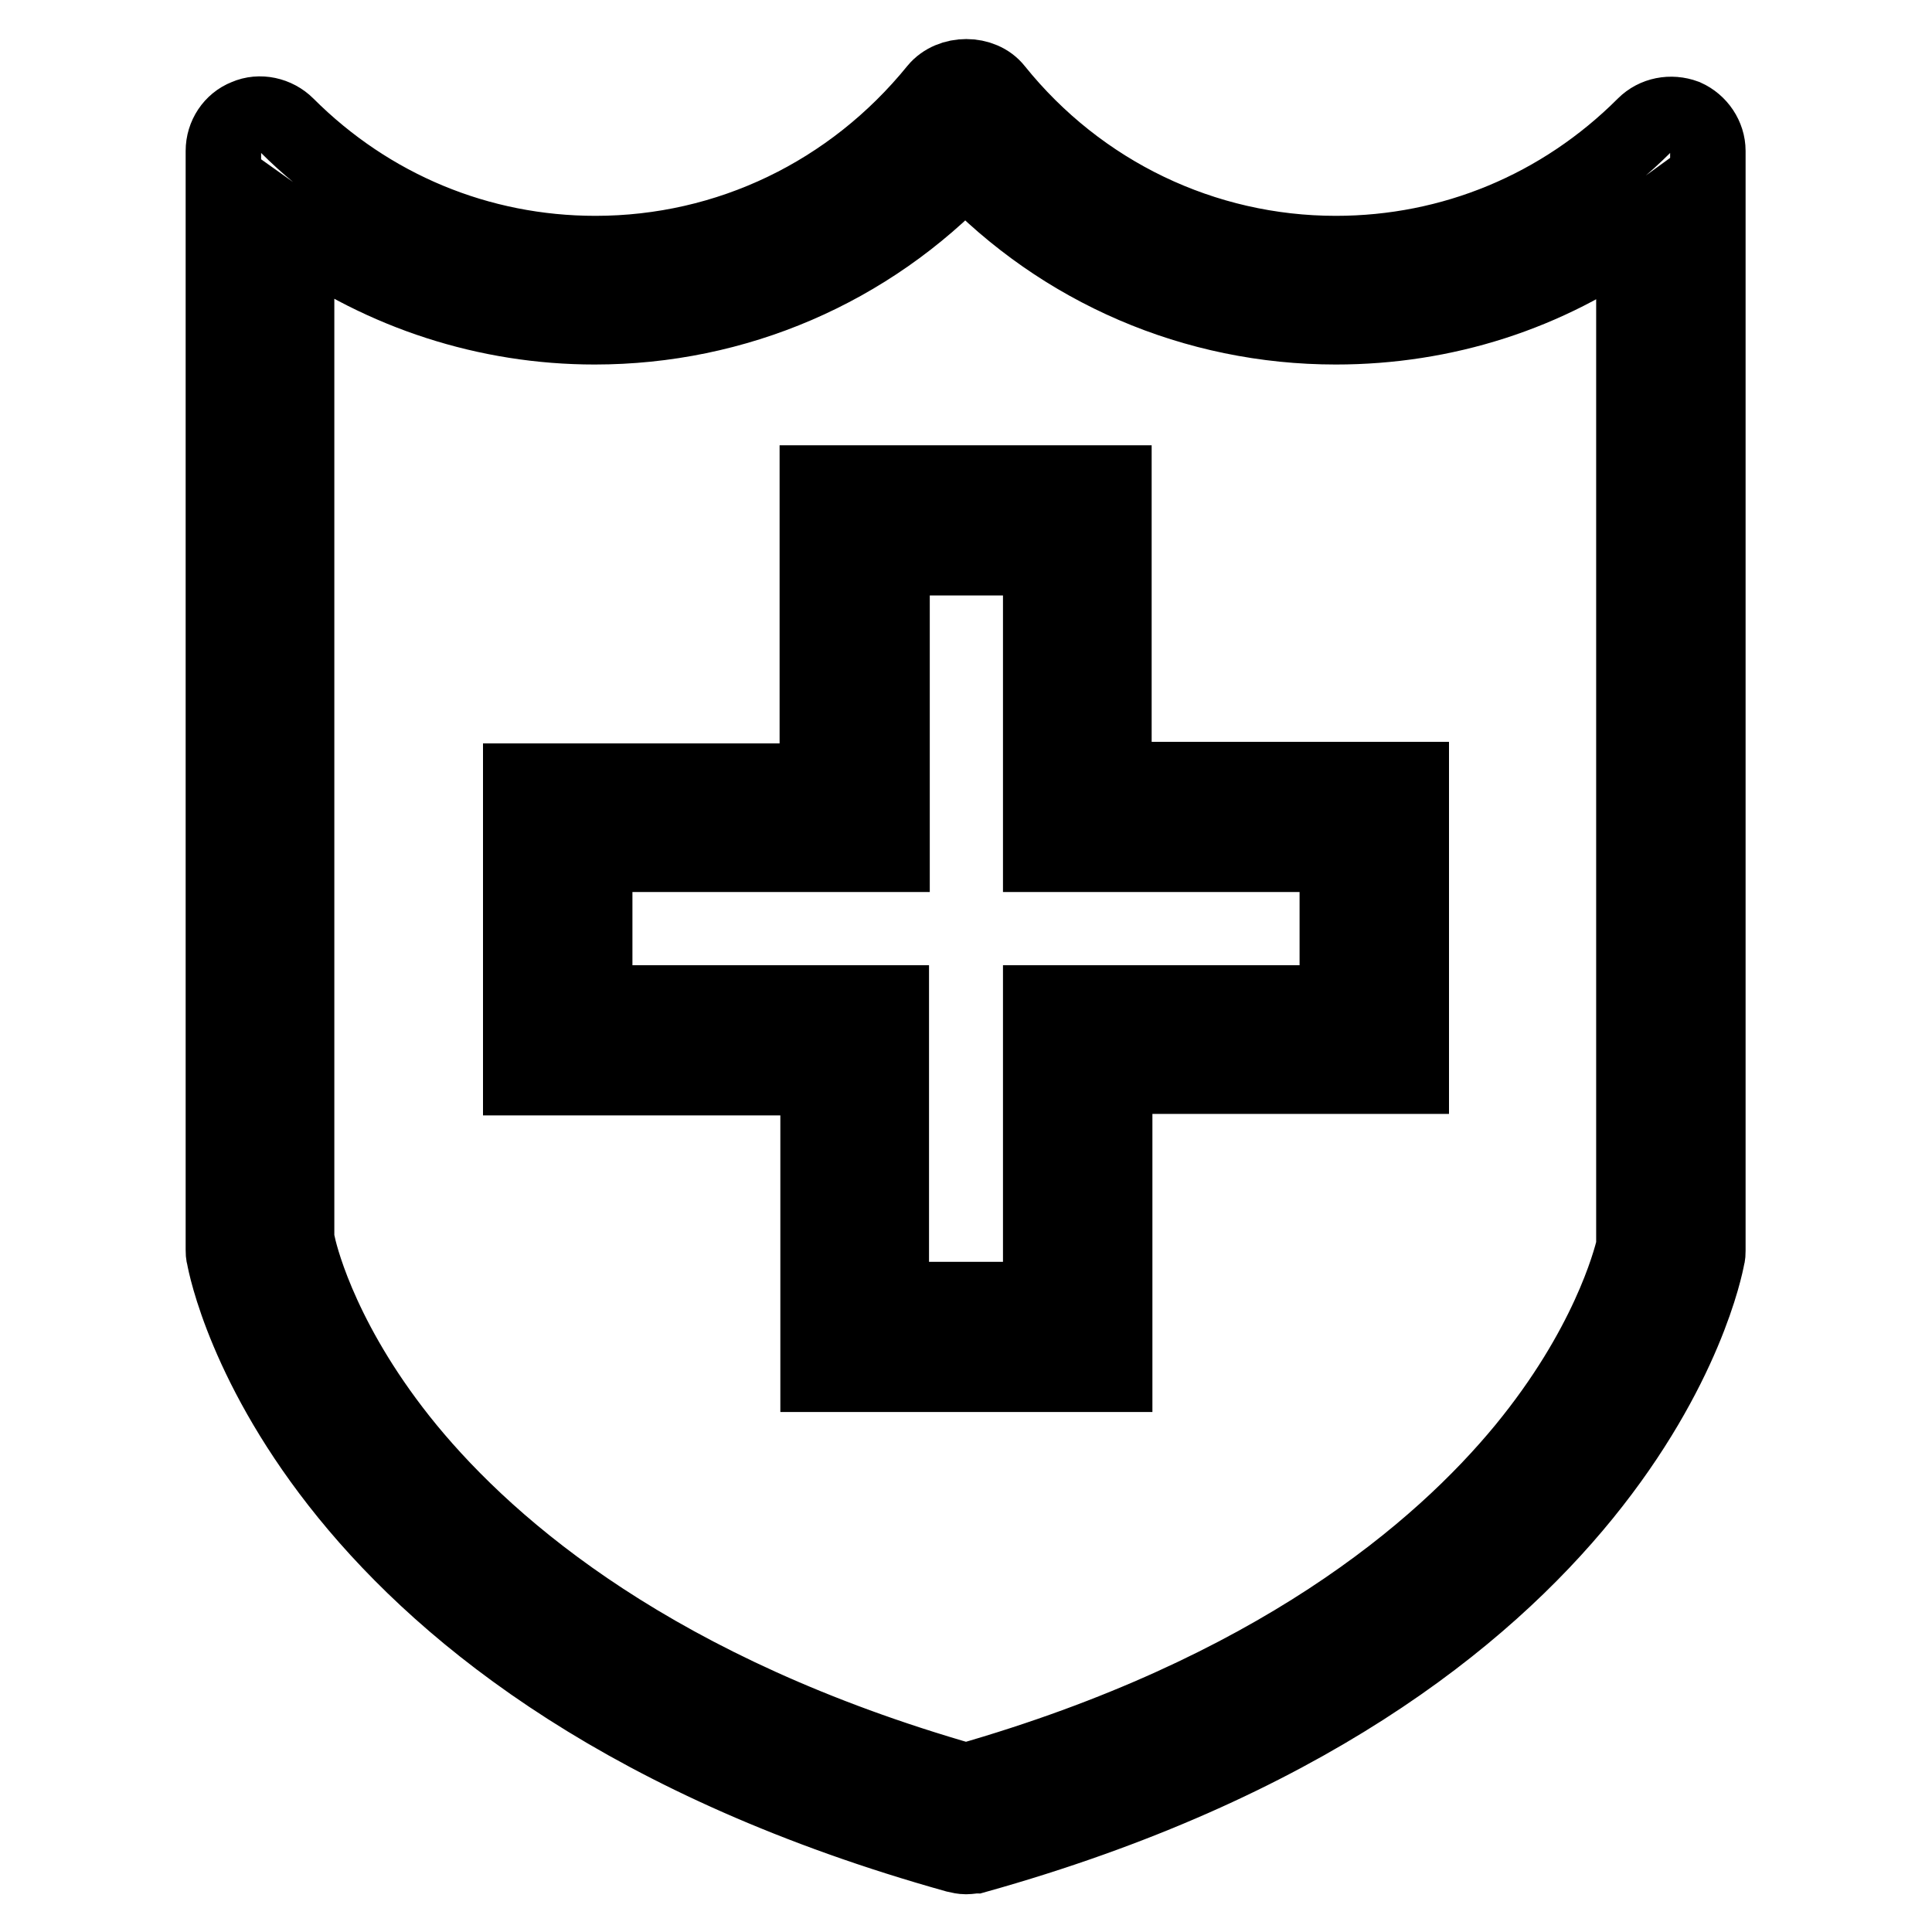
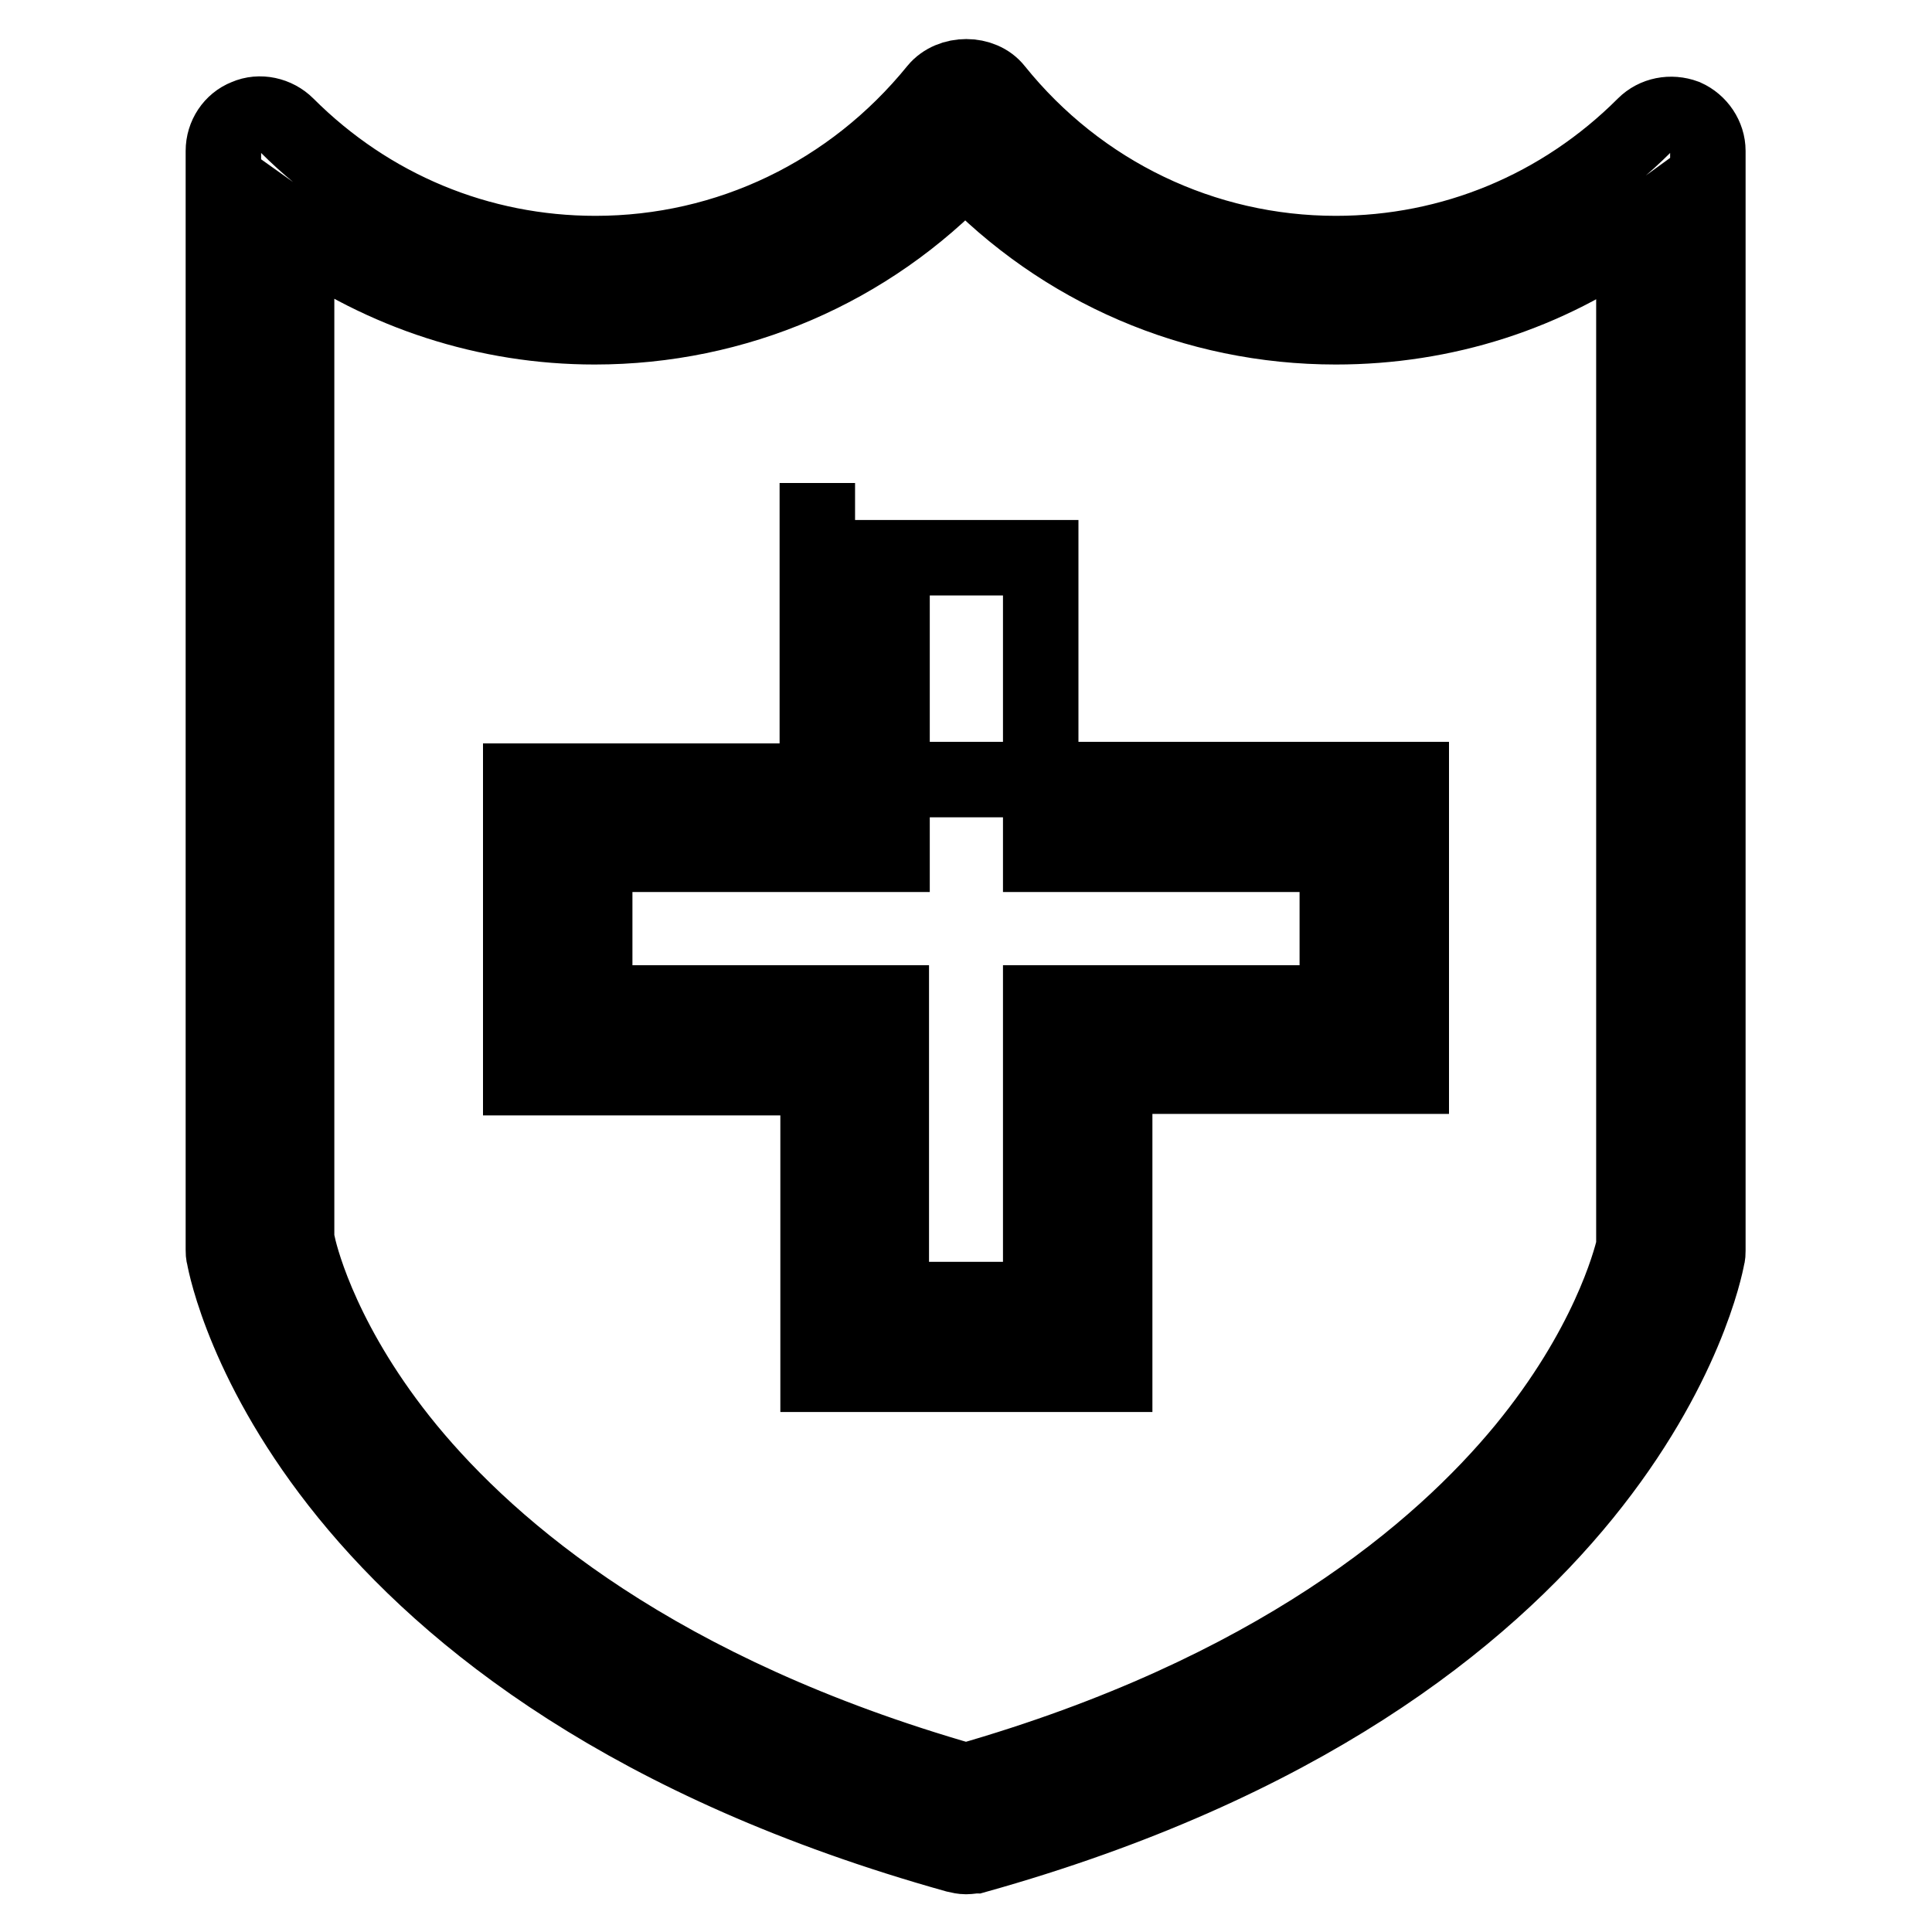
<svg xmlns="http://www.w3.org/2000/svg" version="1.1" x="0px" y="0px" viewBox="0 0 256 256" enable-background="new 0 0 256 256" xml:space="preserve">
  <g>
-     <path stroke-width="10" fill-opacity="0" stroke="#000000" d="M128,246c-0.4,0-0.9-0.1-1.3-0.2c-86.1-24.1-96.6-77-97-79.3c-0.1-0.3-0.1-0.6-0.1-0.9V20 c0-2,1.2-3.8,3-4.5c1.8-0.8,4-0.3,5.4,1.1c11,11,25.5,17,40.9,17c17.6,0,34-7.9,45.2-21.7c1.9-2.3,6-2.3,7.8,0 c11.1,13.8,27.6,21.7,45.1,21.7c15.4,0,29.9-6,40.9-17c1.4-1.4,3.5-1.8,5.4-1.1c1.8,0.8,3,2.6,3,4.5v145.7c0,0.3,0,0.6-0.1,0.9 c-0.4,2.2-10.9,55.2-97,79.3C128.9,245.9,128.4,246,128,246z M39.5,165.1C40,167.3,43,178.6,54,192c11.2,13.6,33.1,32.3,74,44 c40.9-11.7,62.8-30.4,74-44c11-13.4,14-24.7,14.5-26.8V30.6c-11.4,8.3-25.1,12.7-39.5,12.7c-18.7,0-36.3-7.6-49.1-21.1 c-12.8,13.5-30.4,21.1-49.1,21.1c-14.3,0-28-4.5-39.5-12.7V165.1z M147.7,182.1h-39.3v-39.3H69v-39.3h39.3V64h39.3v39.3H187v39.3 h-39.3V182.1z M118.2,172.2h19.7v-39.3h39.3v-19.7h-39.3V73.9h-19.7v39.3H78.8v19.7h39.3V172.2z" />
+     <path stroke-width="10" fill-opacity="0" stroke="#000000" d="M128,246c-0.4,0-0.9-0.1-1.3-0.2c-86.1-24.1-96.6-77-97-79.3c-0.1-0.3-0.1-0.6-0.1-0.9V20 c0-2,1.2-3.8,3-4.5c1.8-0.8,4-0.3,5.4,1.1c11,11,25.5,17,40.9,17c17.6,0,34-7.9,45.2-21.7c1.9-2.3,6-2.3,7.8,0 c11.1,13.8,27.6,21.7,45.1,21.7c15.4,0,29.9-6,40.9-17c1.4-1.4,3.5-1.8,5.4-1.1c1.8,0.8,3,2.6,3,4.5v145.7c0,0.3,0,0.6-0.1,0.9 c-0.4,2.2-10.9,55.2-97,79.3C128.9,245.9,128.4,246,128,246z M39.5,165.1C40,167.3,43,178.6,54,192c11.2,13.6,33.1,32.3,74,44 c40.9-11.7,62.8-30.4,74-44c11-13.4,14-24.7,14.5-26.8V30.6c-11.4,8.3-25.1,12.7-39.5,12.7c-18.7,0-36.3-7.6-49.1-21.1 c-12.8,13.5-30.4,21.1-49.1,21.1c-14.3,0-28-4.5-39.5-12.7V165.1z M147.7,182.1h-39.3v-39.3H69v-39.3h39.3V64v39.3H187v39.3 h-39.3V182.1z M118.2,172.2h19.7v-39.3h39.3v-19.7h-39.3V73.9h-19.7v39.3H78.8v19.7h39.3V172.2z" />
  </g>
</svg>